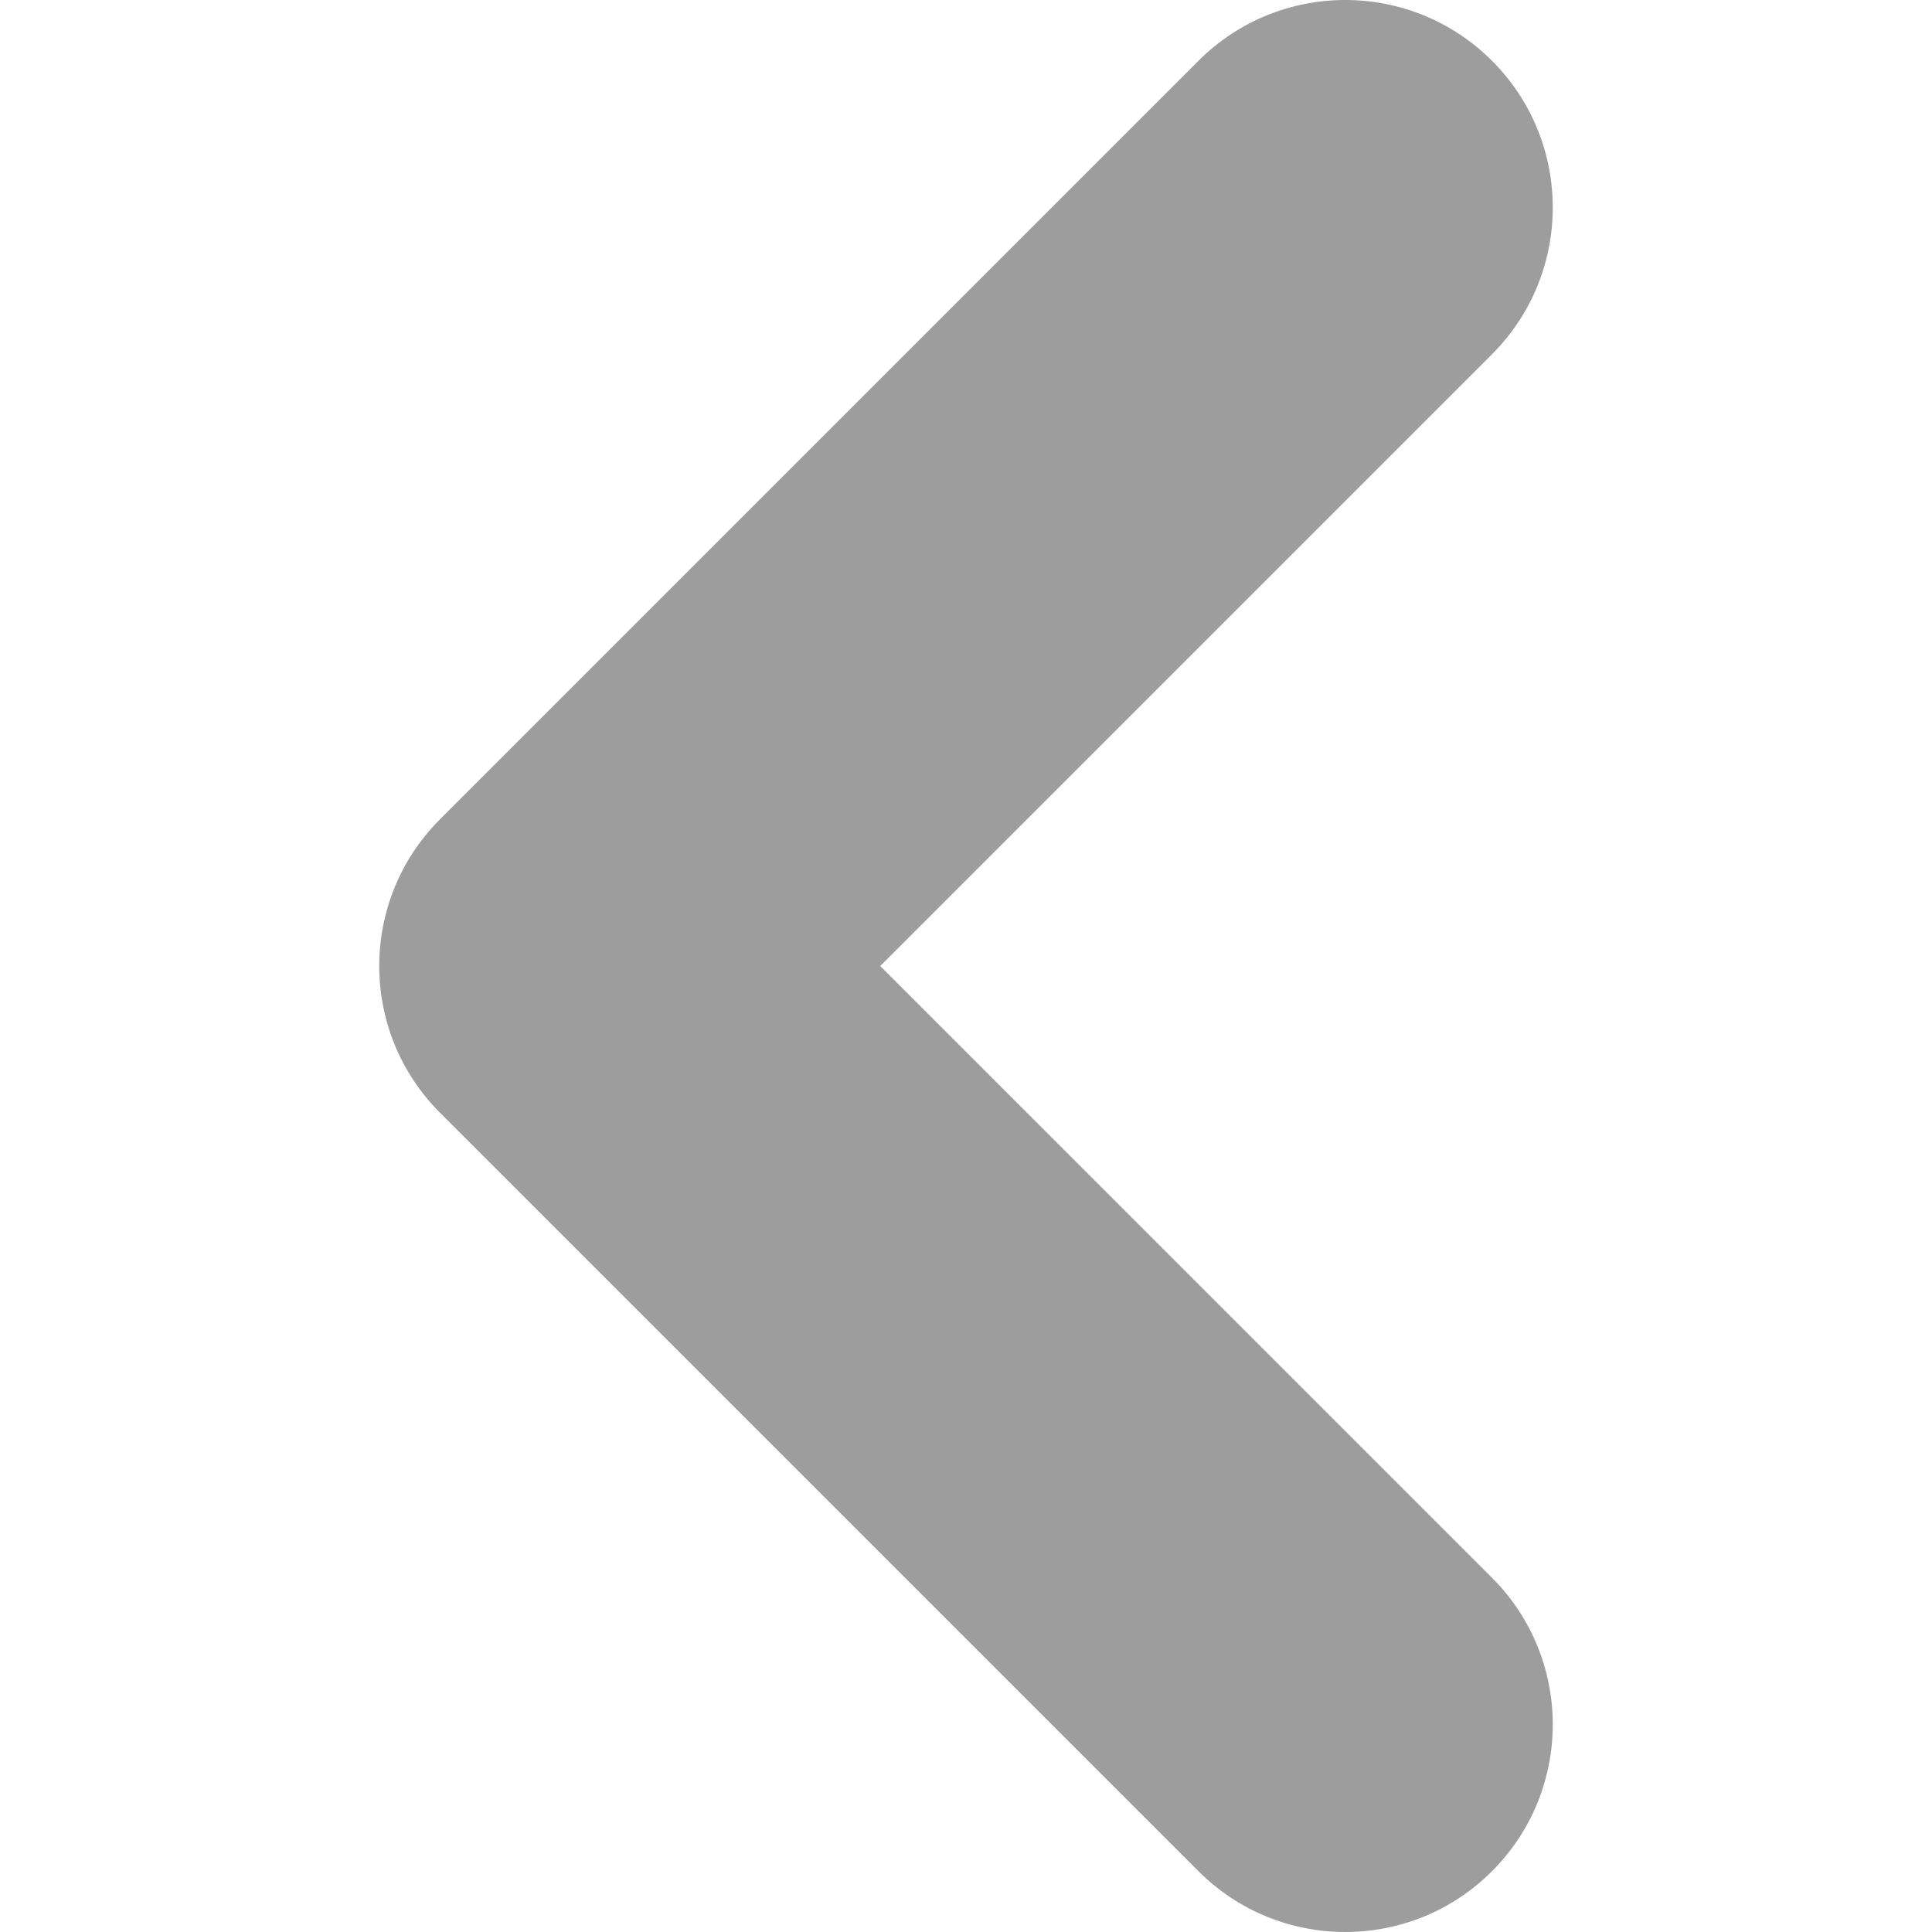
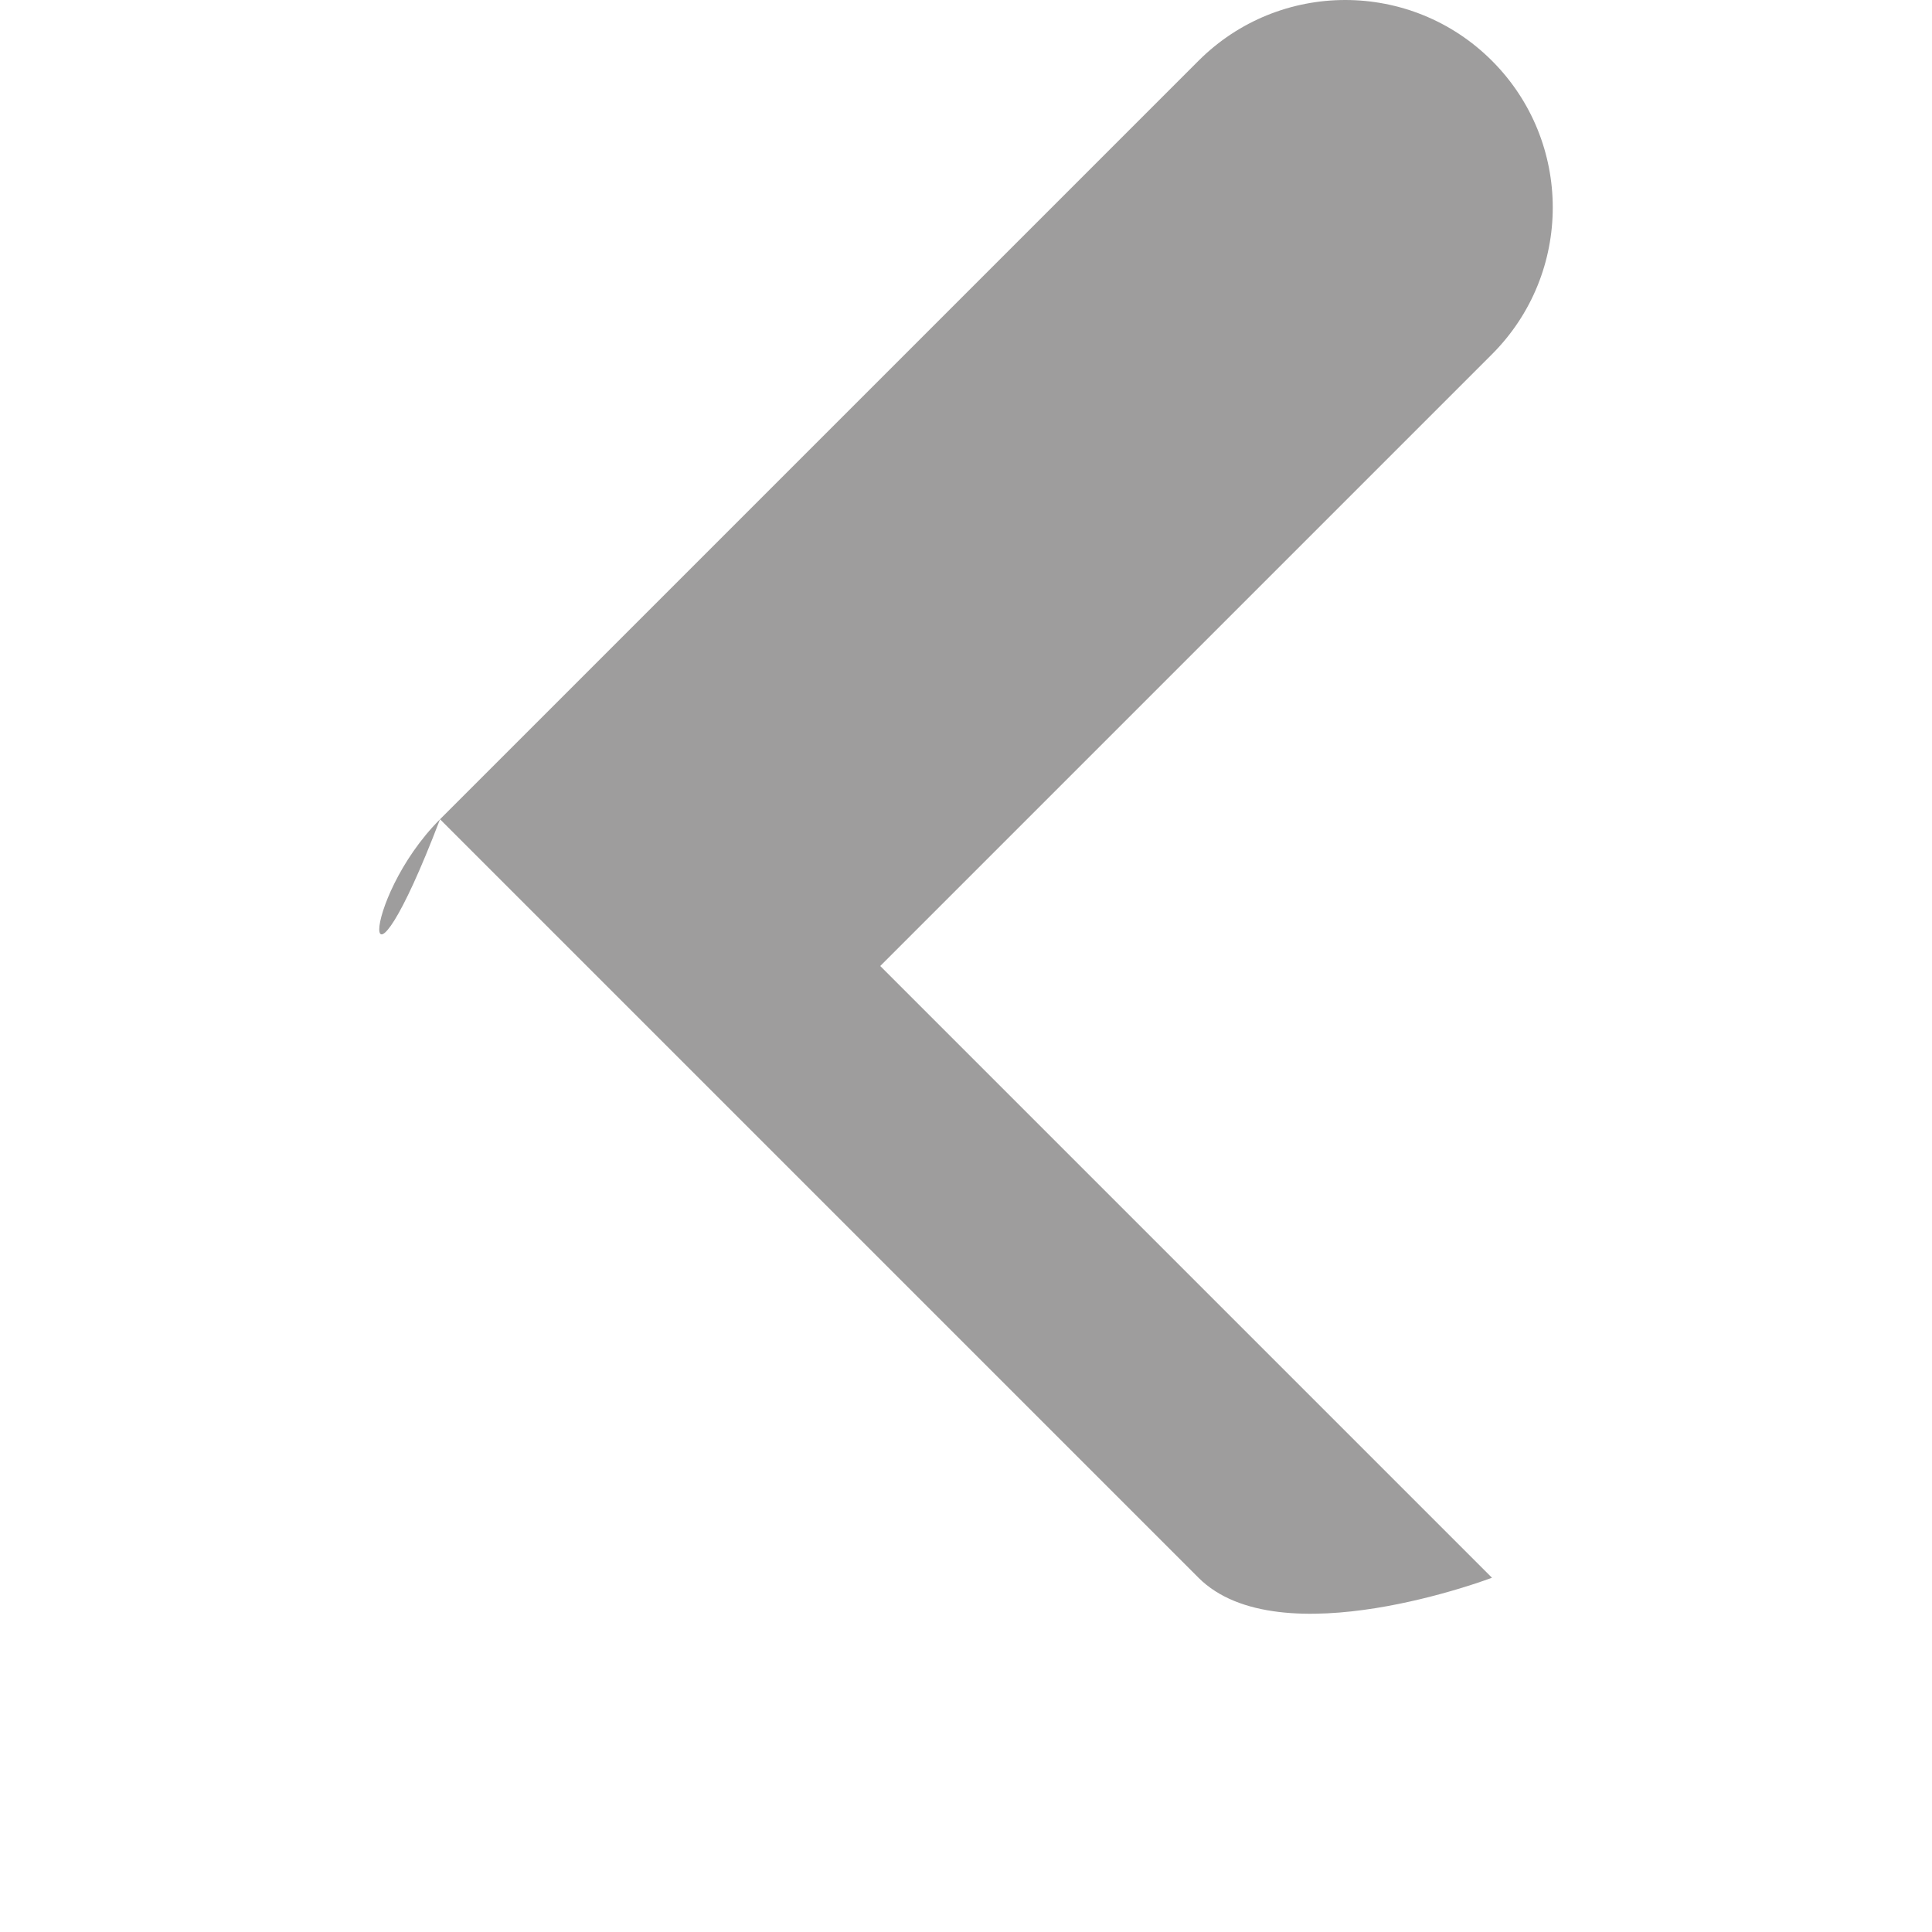
<svg xmlns="http://www.w3.org/2000/svg" version="1.1" id="Capa_1" x="0px" y="0px" viewBox="0 0 491.1 491.1" style="enable-background:new 0 0 491.1 491.1;" xml:space="preserve" width="512px" height="512px">
  <g>
-     <path d="M111.85,208.25l192.8-192.8c20.6-20.6,54-20.6,74.6,0s20.6,54,0,74.6l-155.5,155.5l155.5,155.5c20.6,20.6,20.6,54,0,74.6   s-54,20.6-74.6,0l-192.8-192.8C91.25,262.25,91.25,228.85,111.85,208.25z" fill="#9e9d9d" />
+     <path d="M111.85,208.25l192.8-192.8c20.6-20.6,54-20.6,74.6,0s20.6,54,0,74.6l-155.5,155.5l155.5,155.5s-54,20.6-74.6,0l-192.8-192.8C91.25,262.25,91.25,228.85,111.85,208.25z" fill="#9e9d9d" />
  </g>
  <g>
</g>
  <g>
</g>
  <g>
</g>
  <g>
</g>
  <g>
</g>
  <g>
</g>
  <g>
</g>
  <g>
</g>
  <g>
</g>
  <g>
</g>
  <g>
</g>
  <g>
</g>
  <g>
</g>
  <g>
</g>
  <g>
</g>
</svg>